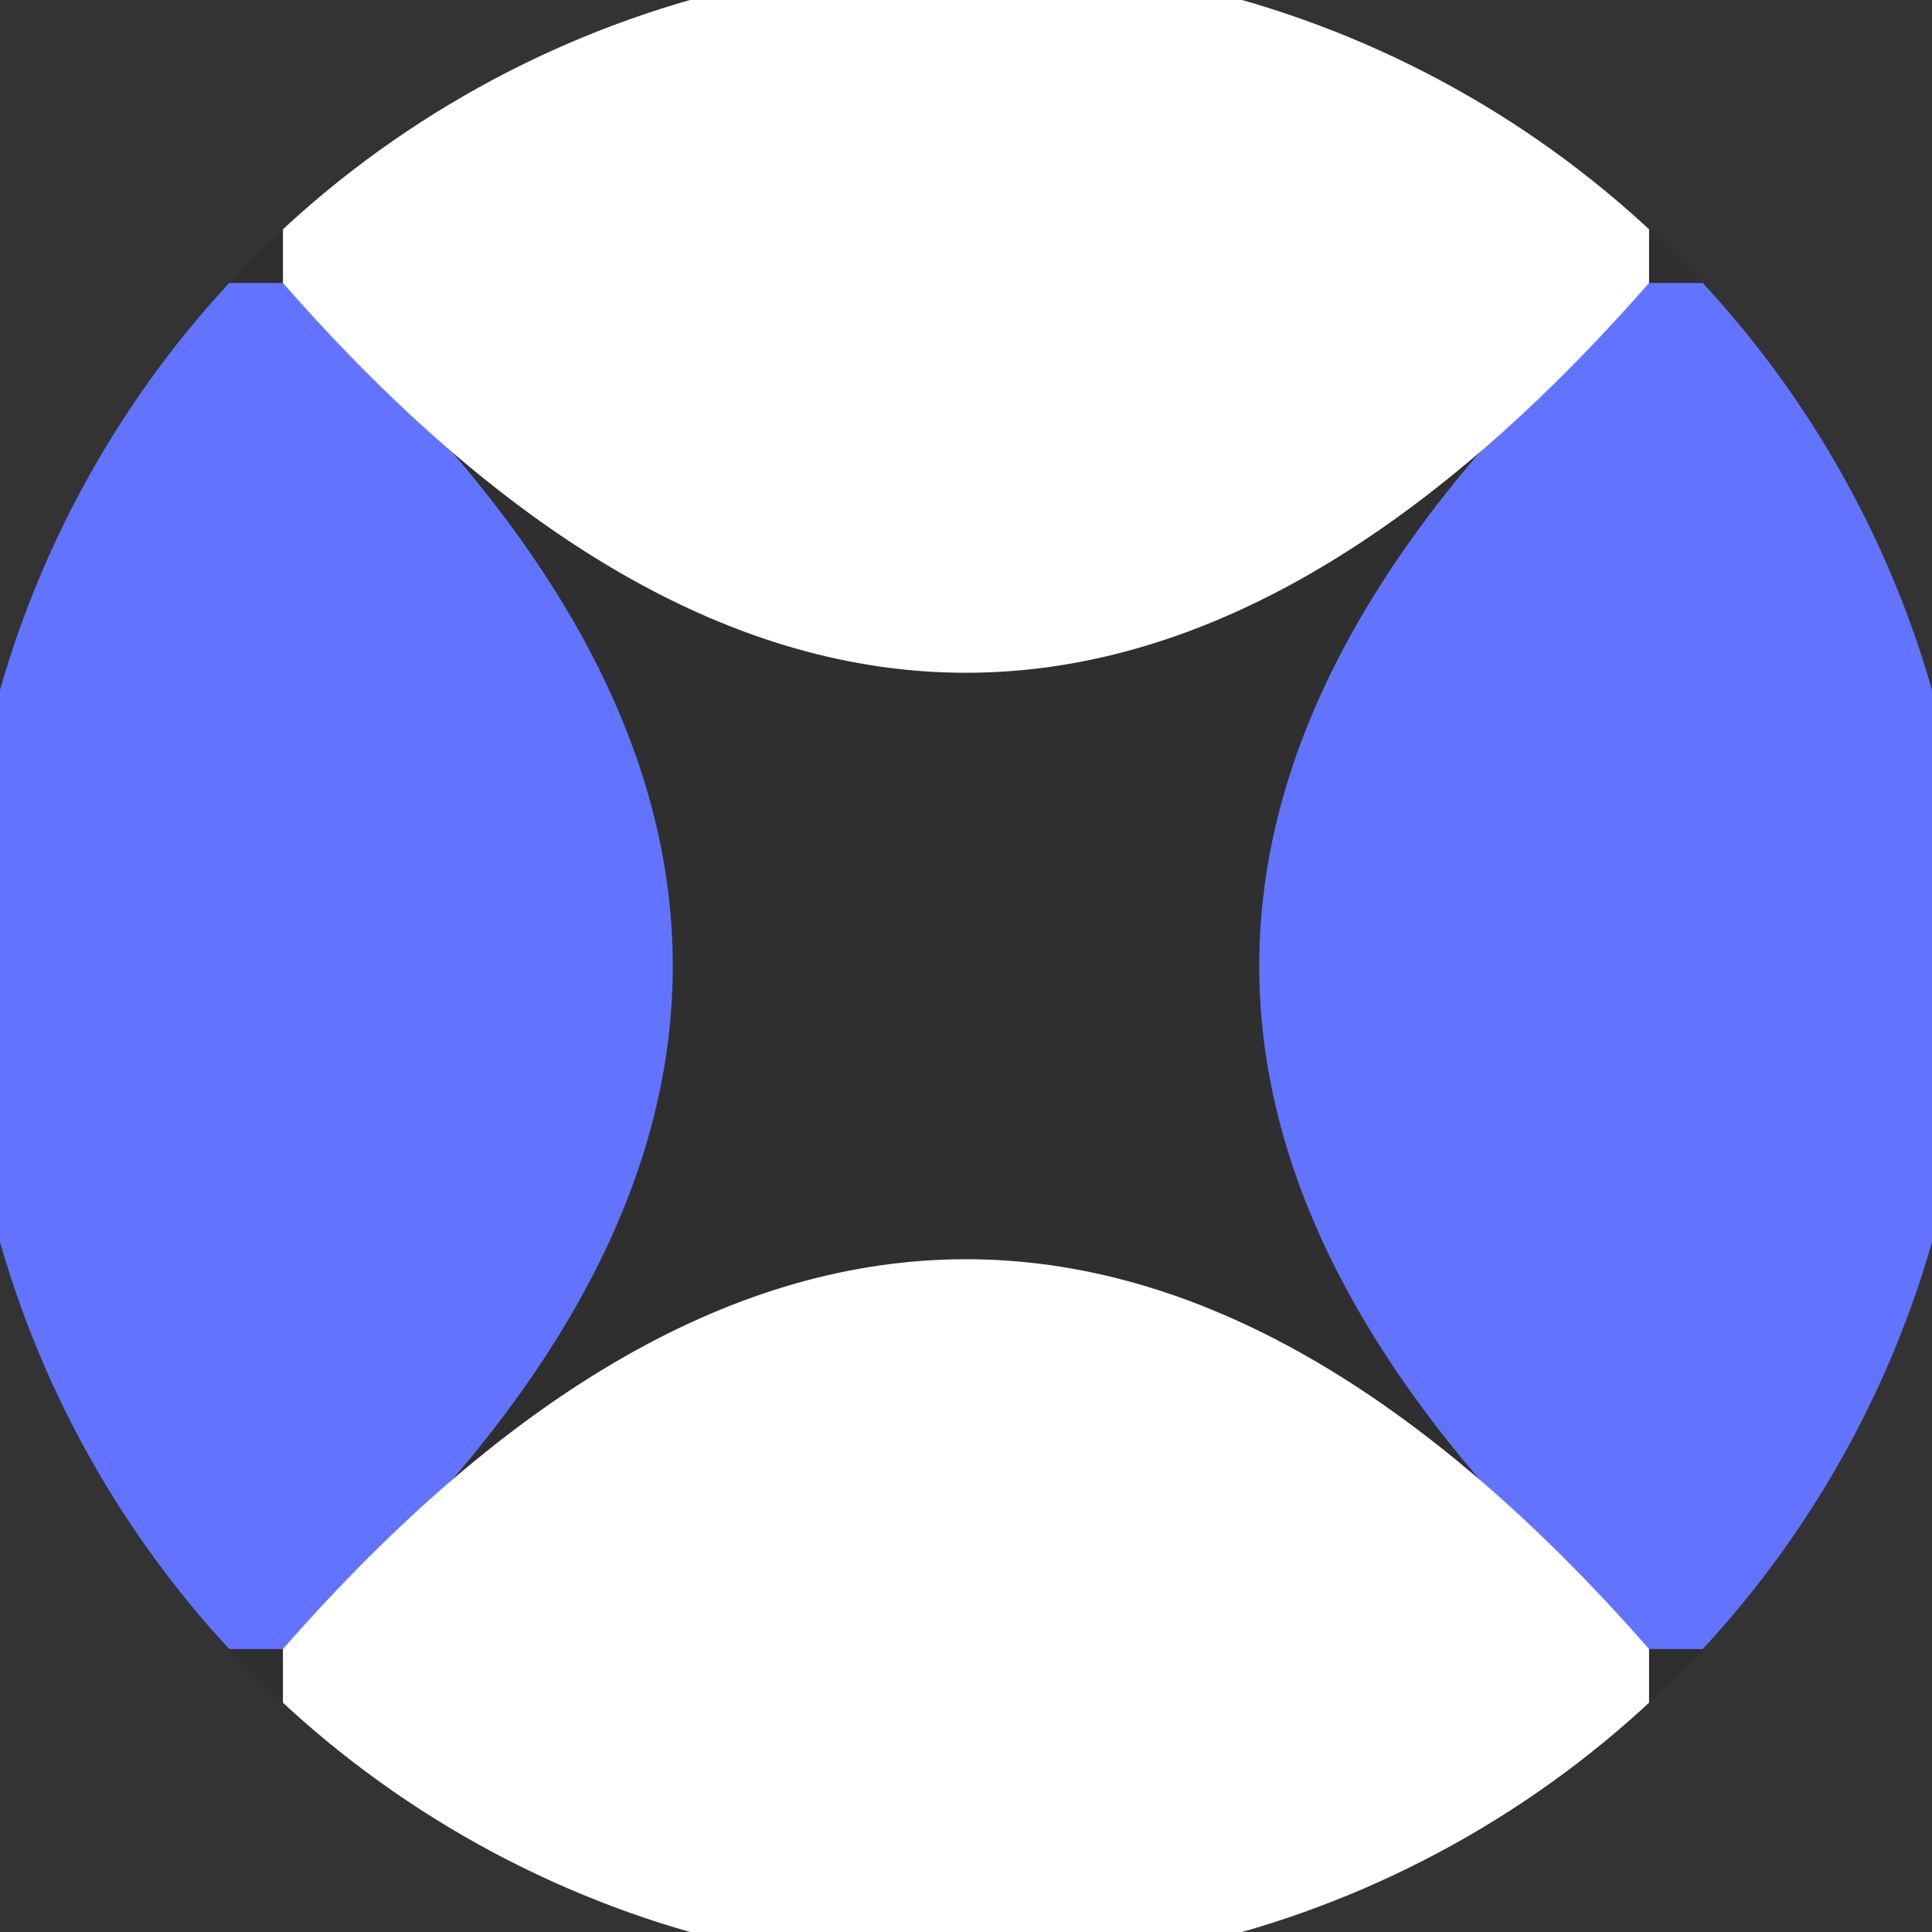
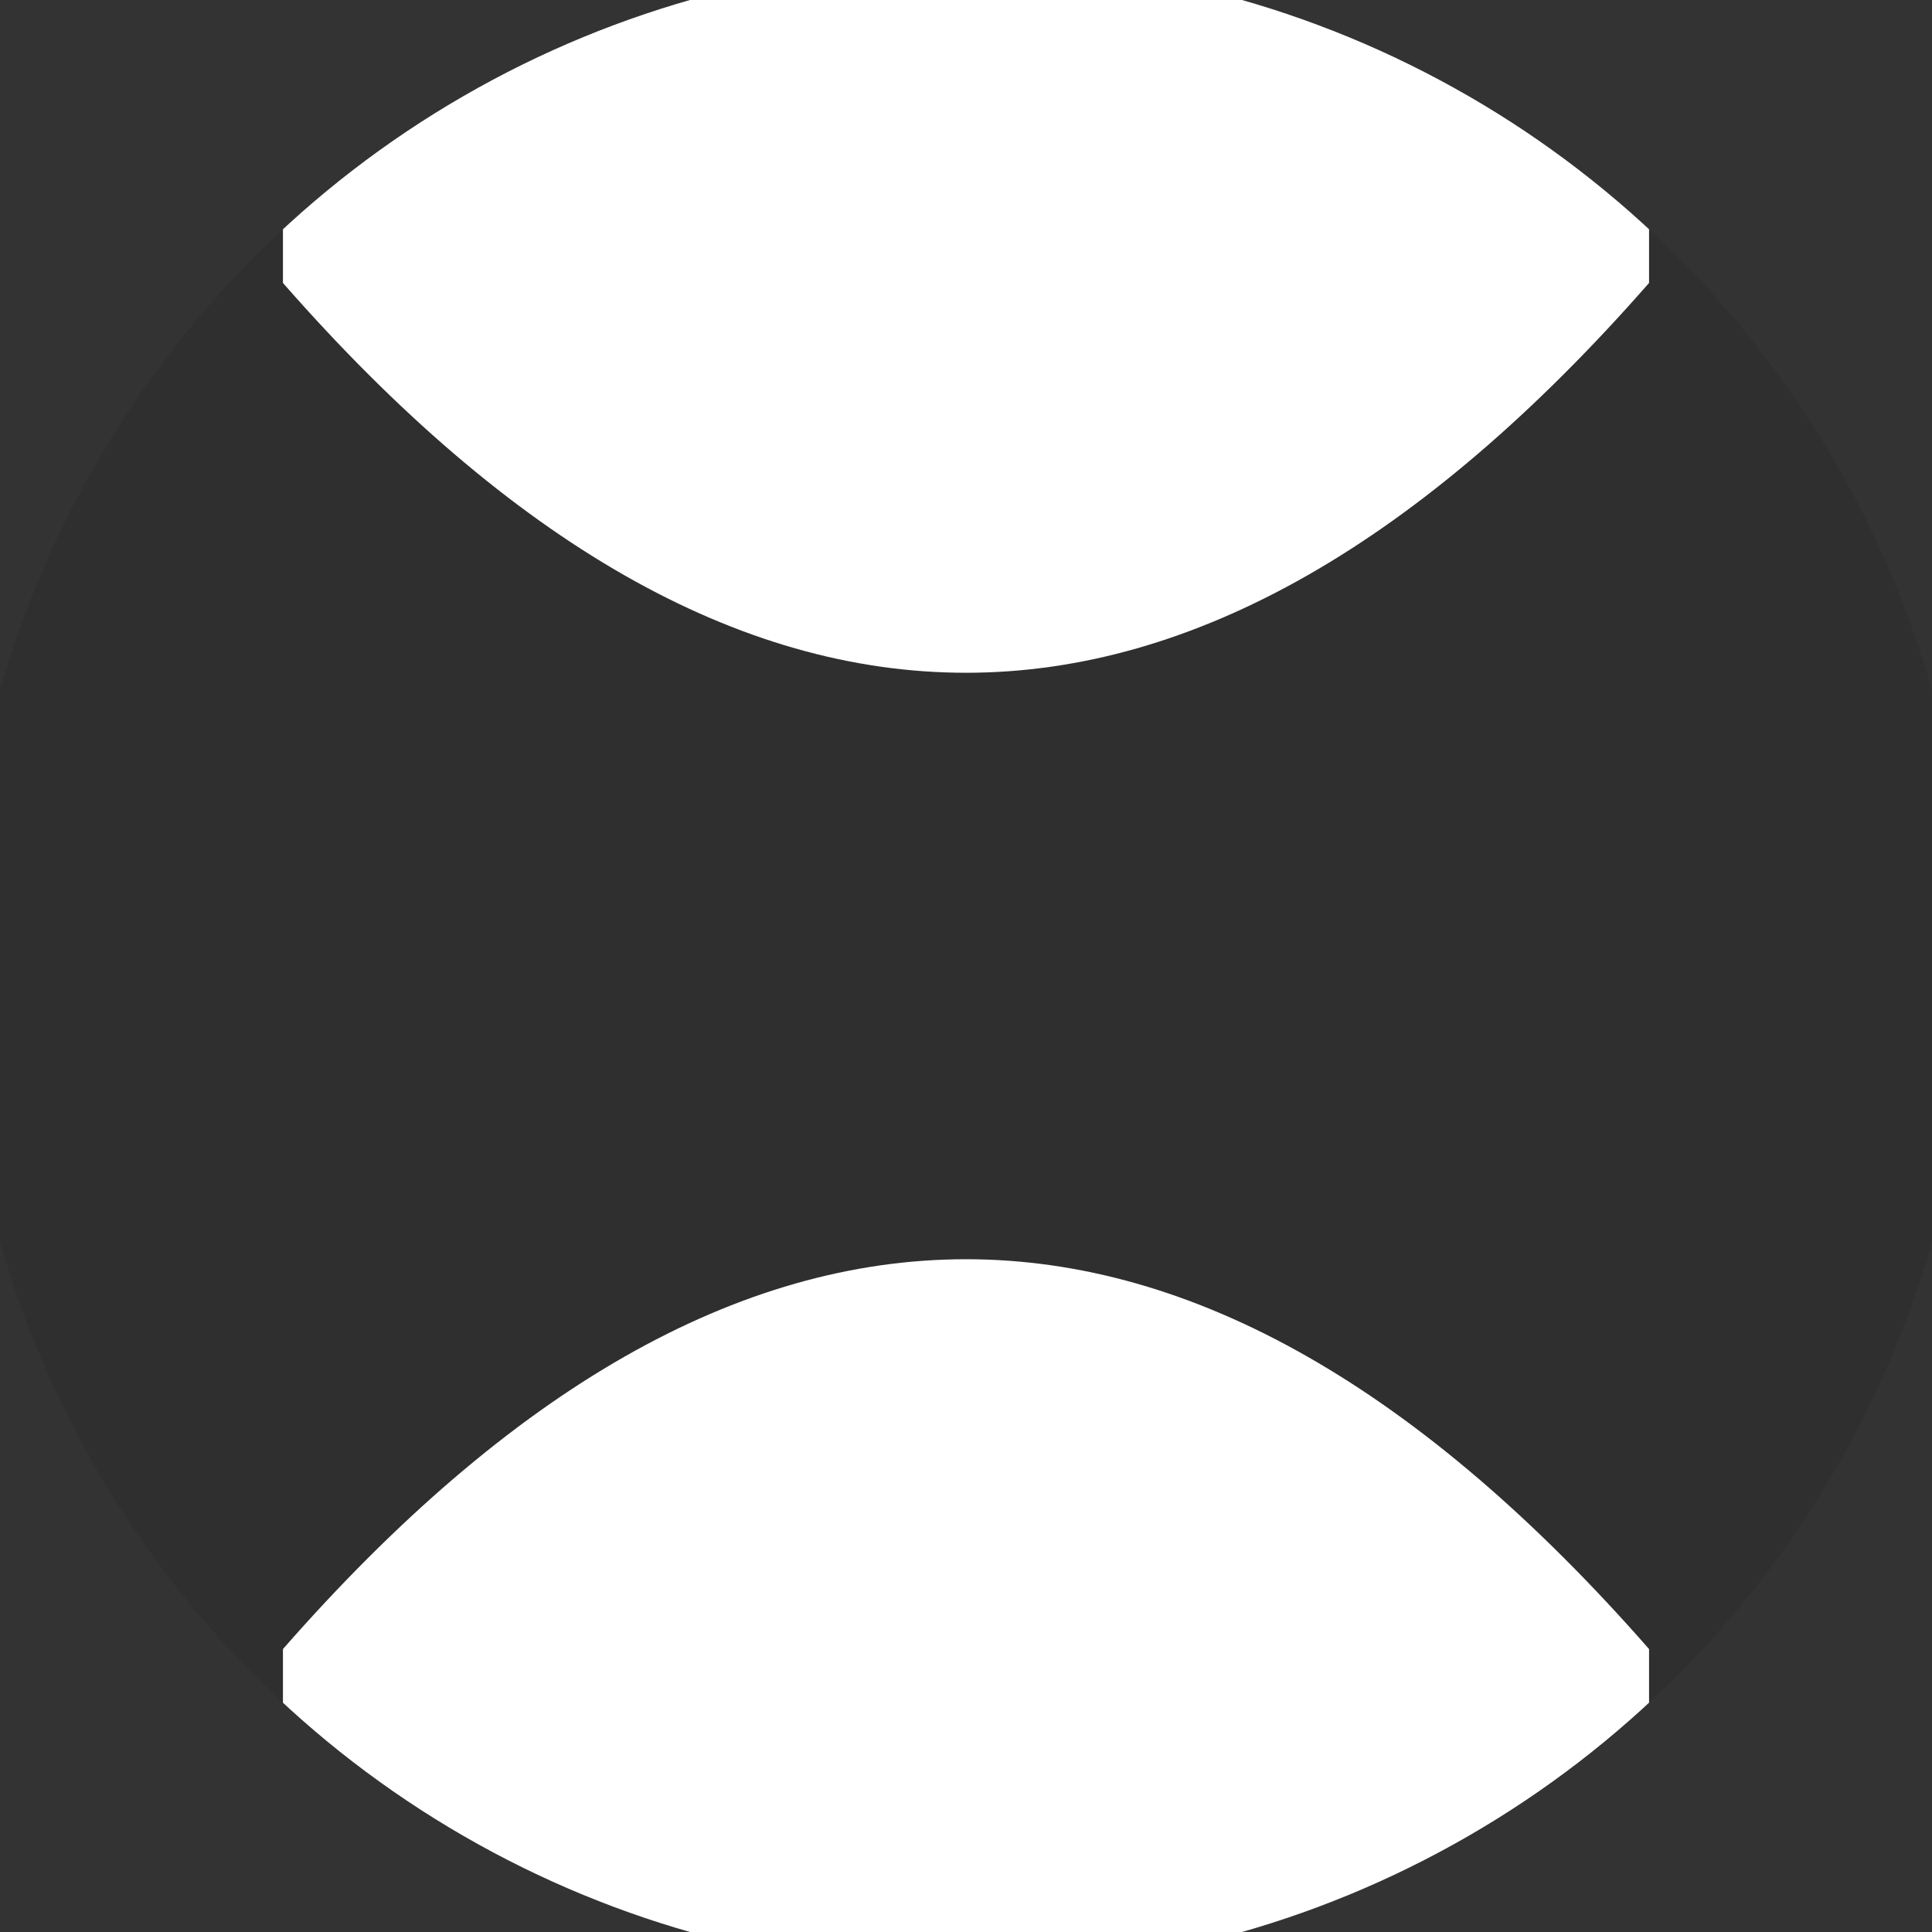
<svg xmlns="http://www.w3.org/2000/svg" width="128" height="128" viewBox="0 0 100 100" shape-rendering="geometricPrecision">
  <rect x="0" y="0" width="100" height="100" fill="#333333" stroke="none" />
  <defs>
    <clipPath id="clip">
      <circle cx="50" cy="50" r="52" />
    </clipPath>
  </defs>
  <g transform="rotate(0 50 50)">
    <rect x="0" y="0" width="100" height="100" fill="#2f2f2f" clip-path="url(#clip)" />
-     <path d="M 14.645 14.645 Q 55 50 14.645 85.355 H 0 V 14.645 Z                           M 85.355 14.645 Q 45 50 85.355 85.355 H 100 V 14.645 Z" fill="#6274ff" clip-path="url(#clip)" />
    <path d="M 14.645 14.645 Q 50 55 85.355 14.645 V 0 H 14.645 Z                           M 14.645 85.355 Q 50 45 85.355 85.355 V 100 H 14.645 Z" fill="#ffffff" clip-path="url(#clip)" />
  </g>
</svg>